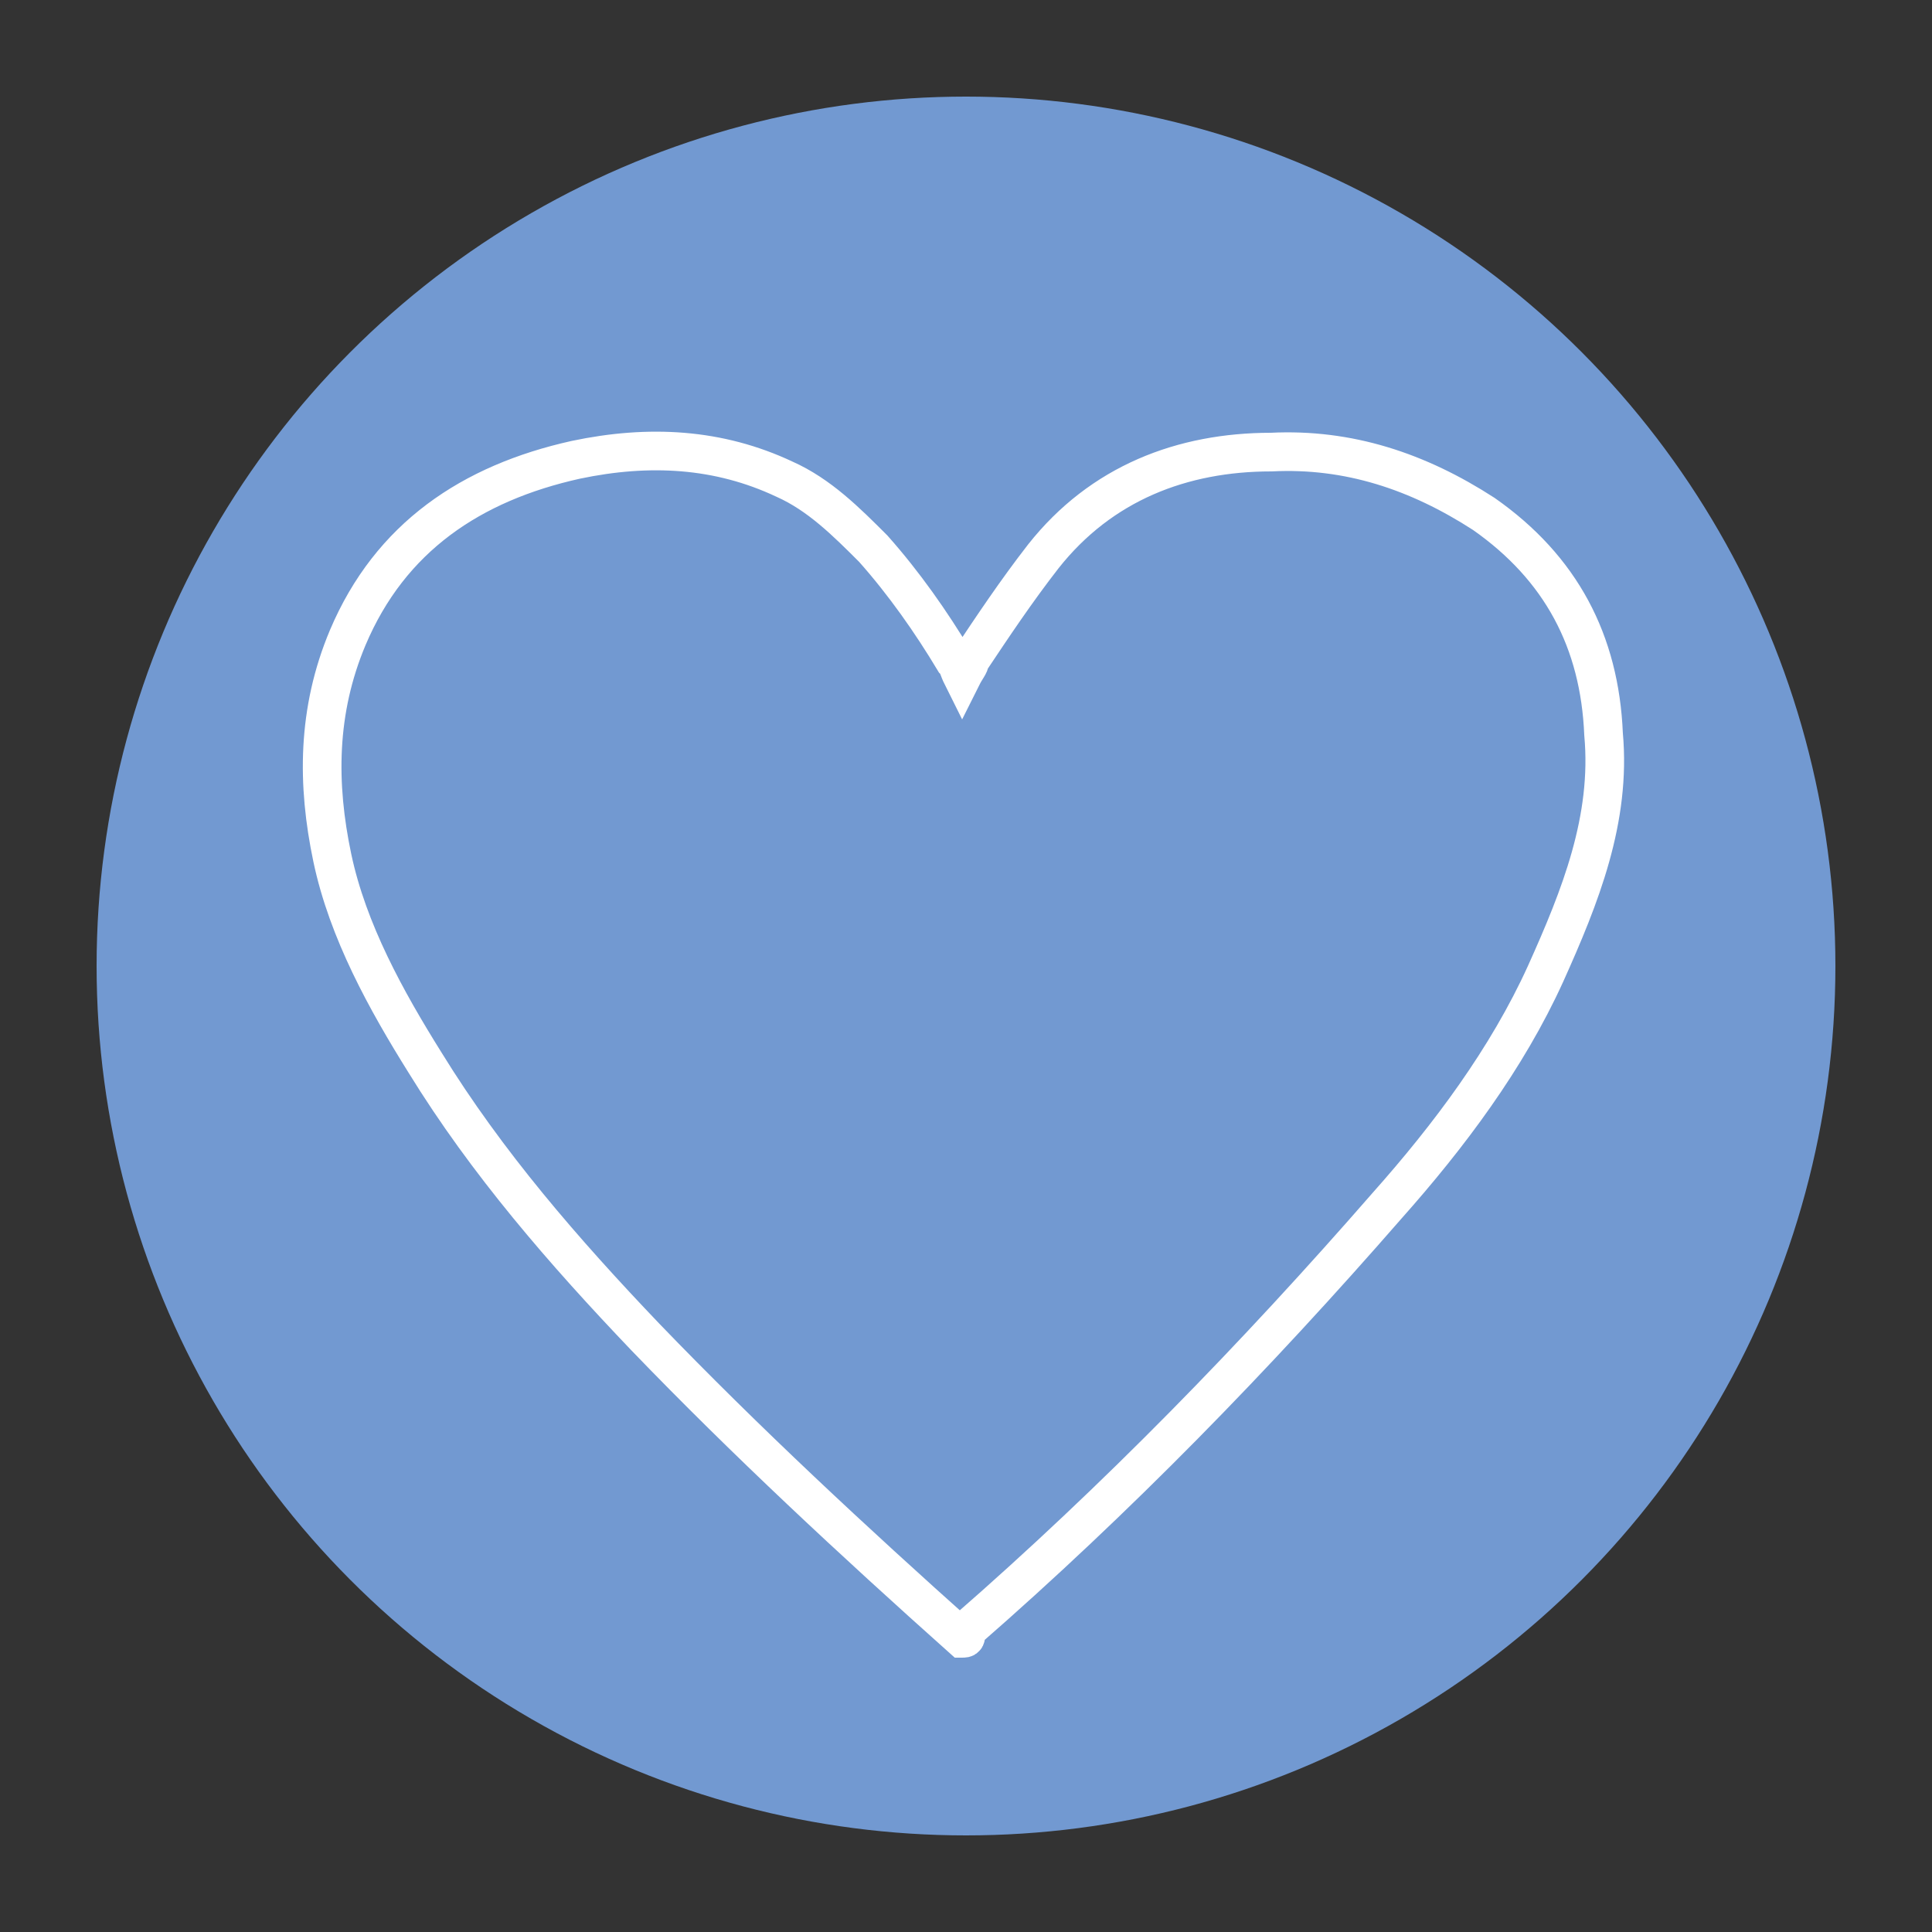
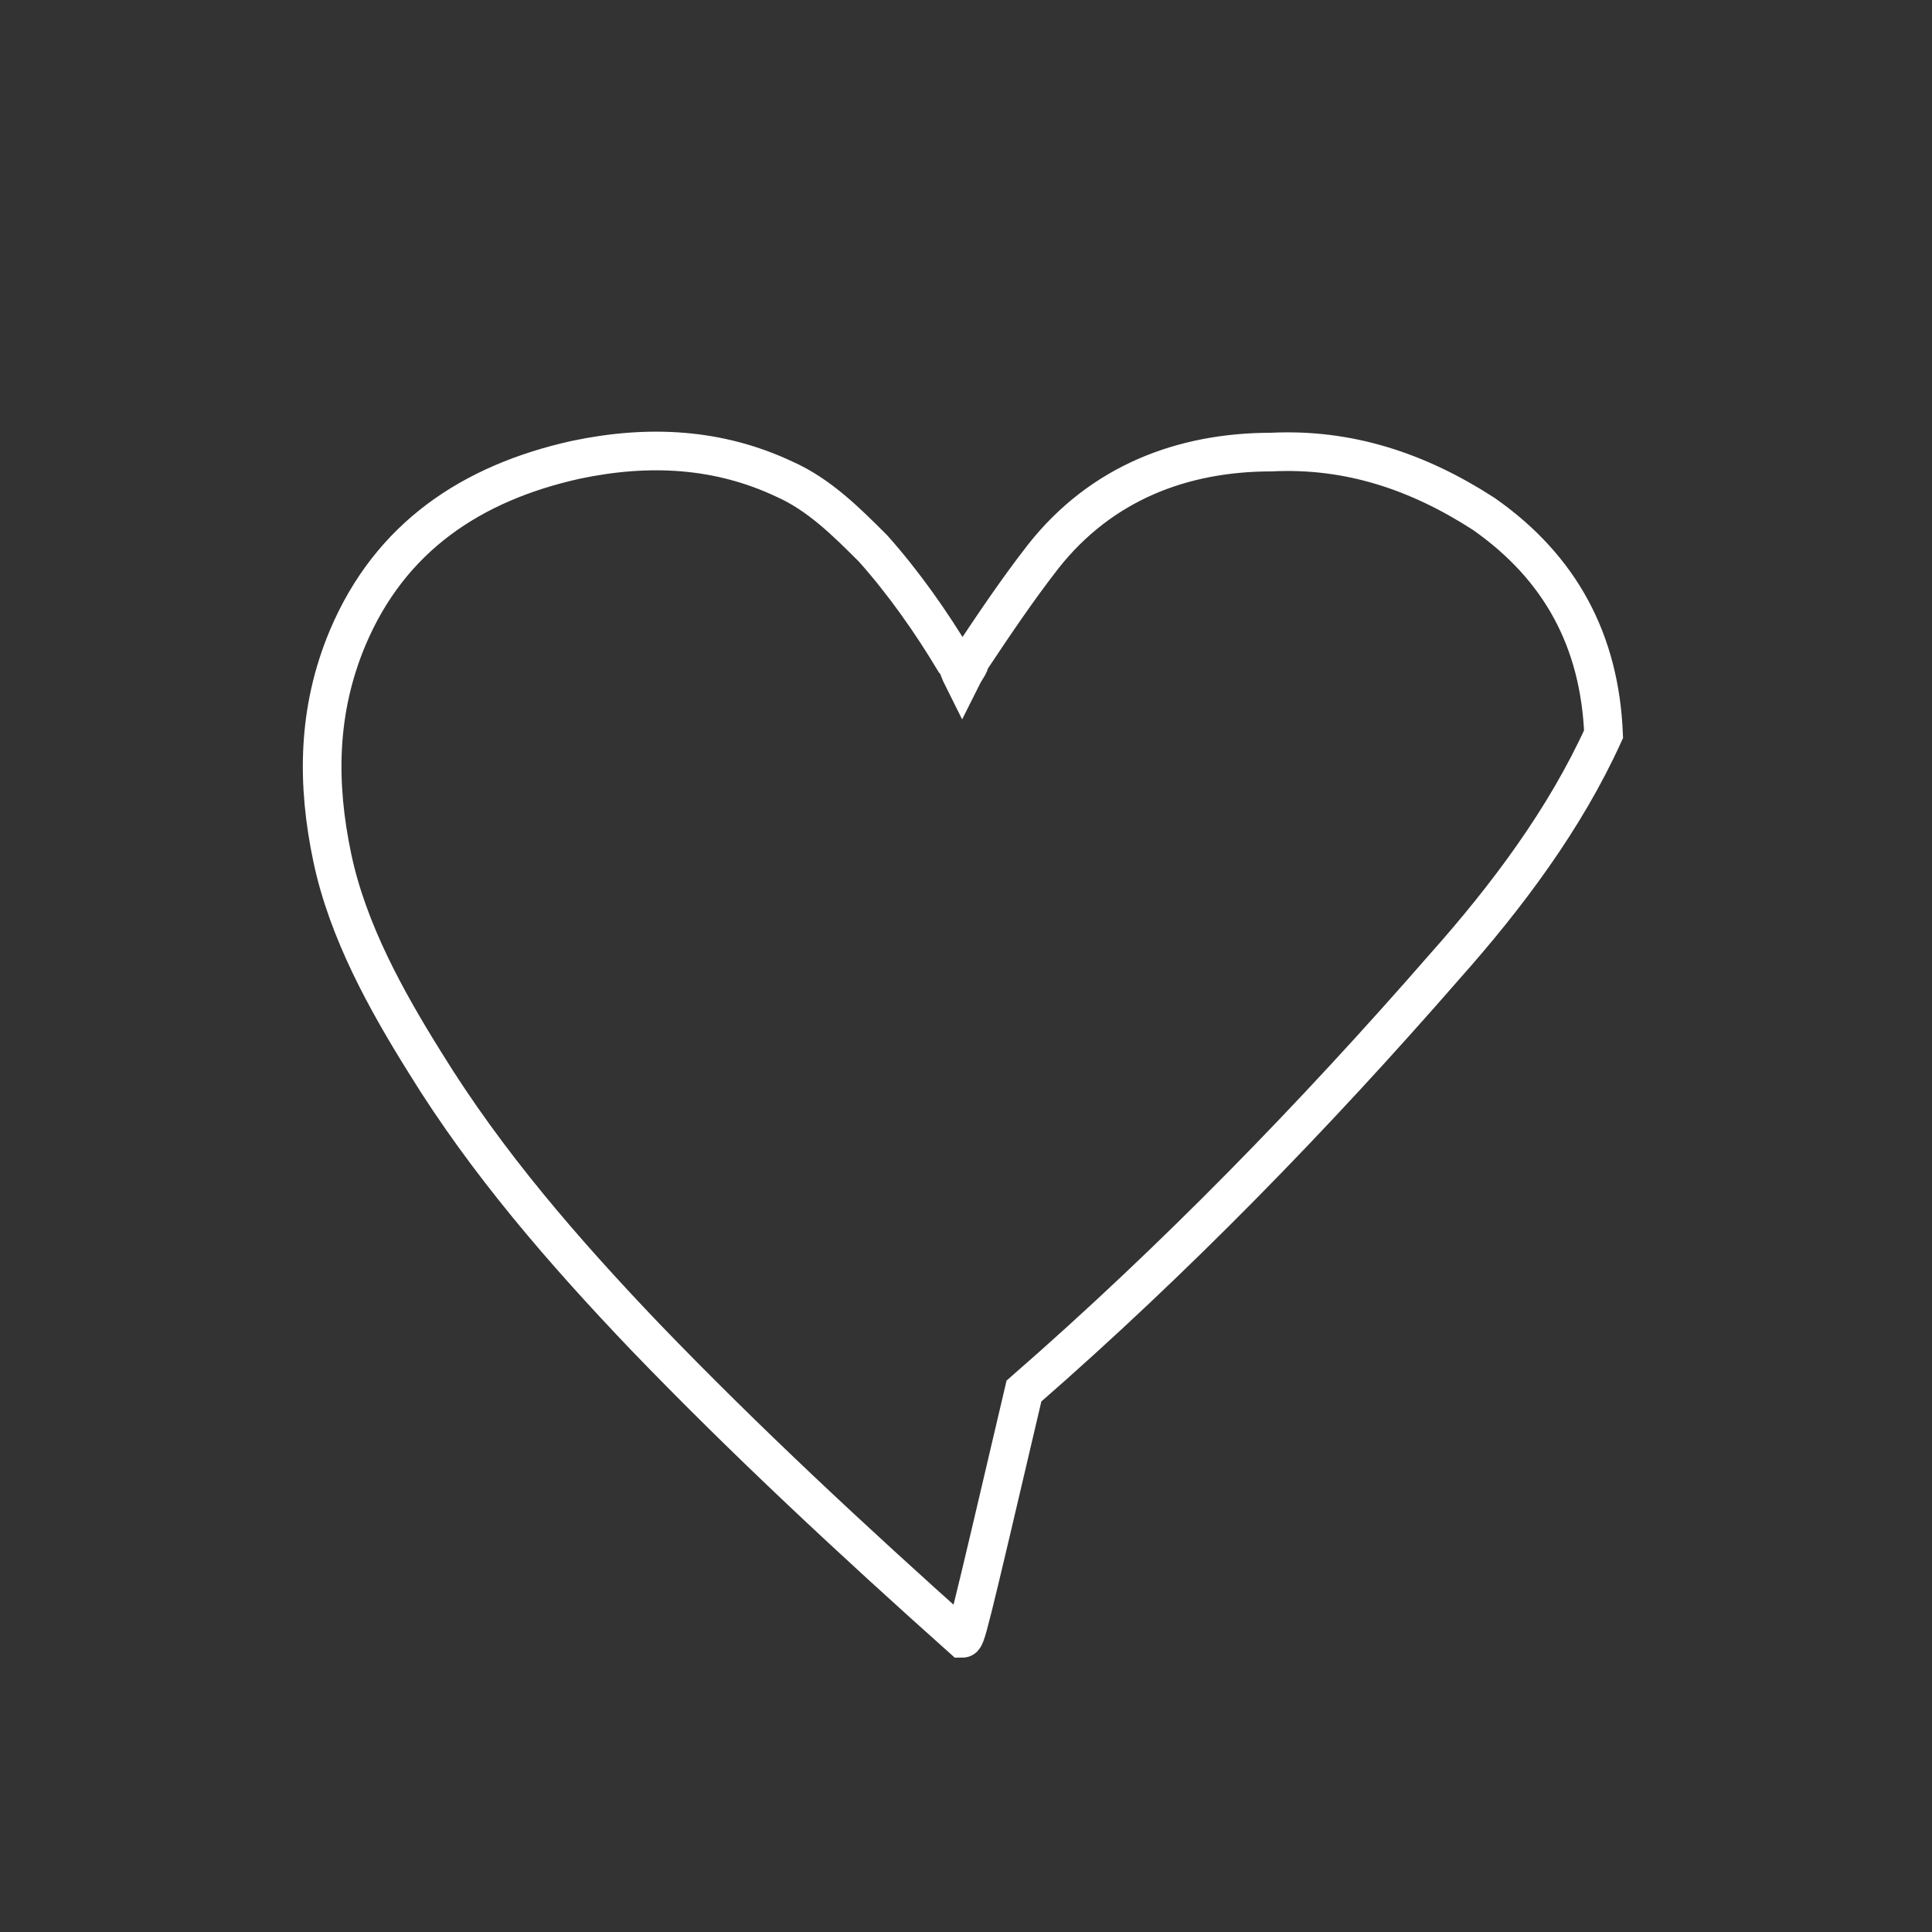
<svg xmlns="http://www.w3.org/2000/svg" version="1.1" id="Ebene_1" x="0px" y="0px" viewBox="0 0 50 50" style="enable-background:new 0 0 50 50;" xml:space="preserve">
  <rect x="0" y="0" width="50" height="50" fill="#333333" stroke="none" />
  <style type="text/css">
	.st0{fill:#7299D1;}
	.st1{fill:none;stroke:#FFFFFF;}
</style>
-   <circle class="st0" cx="25" cy="25" r="22.5" />
  <g>
-     <path class="st1" d="M24.9,42.4c-2.8-2.5-5.6-5.1-8.2-7.8c-2.1-2.2-4.1-4.5-5.7-7.1c-1-1.6-2-3.4-2.4-5.3c-0.4-1.9-0.4-3.8,0.4-5.7   c1.1-2.6,3.2-4,5.9-4.6c1.9-0.4,3.7-0.3,5.4,0.5c0.9,0.4,1.6,1.1,2.3,1.8c0.8,0.9,1.5,1.9,2.1,2.9c0.1,0.1,0.1,0.2,0.2,0.4   c0.1-0.2,0.2-0.3,0.2-0.4c0.6-0.9,1.2-1.8,1.9-2.7c1.5-1.9,3.6-2.7,5.9-2.7c2-0.1,3.8,0.5,5.5,1.6c2,1.4,3,3.3,3.1,5.7   c0.2,2.2-0.6,4.2-1.5,6.2c-1,2.2-2.5,4.2-4.1,6c-3.4,3.9-7,7.6-10.9,11C25,42.4,25,42.4,24.9,42.4z" />
+     <path class="st1" d="M24.9,42.4c-2.8-2.5-5.6-5.1-8.2-7.8c-2.1-2.2-4.1-4.5-5.7-7.1c-1-1.6-2-3.4-2.4-5.3c-0.4-1.9-0.4-3.8,0.4-5.7   c1.1-2.6,3.2-4,5.9-4.6c1.9-0.4,3.7-0.3,5.4,0.5c0.9,0.4,1.6,1.1,2.3,1.8c0.8,0.9,1.5,1.9,2.1,2.9c0.1,0.1,0.1,0.2,0.2,0.4   c0.1-0.2,0.2-0.3,0.2-0.4c0.6-0.9,1.2-1.8,1.9-2.7c1.5-1.9,3.6-2.7,5.9-2.7c2-0.1,3.8,0.5,5.5,1.6c2,1.4,3,3.3,3.1,5.7   c-1,2.2-2.5,4.2-4.1,6c-3.4,3.9-7,7.6-10.9,11C25,42.4,25,42.4,24.9,42.4z" />
  </g>
</svg>